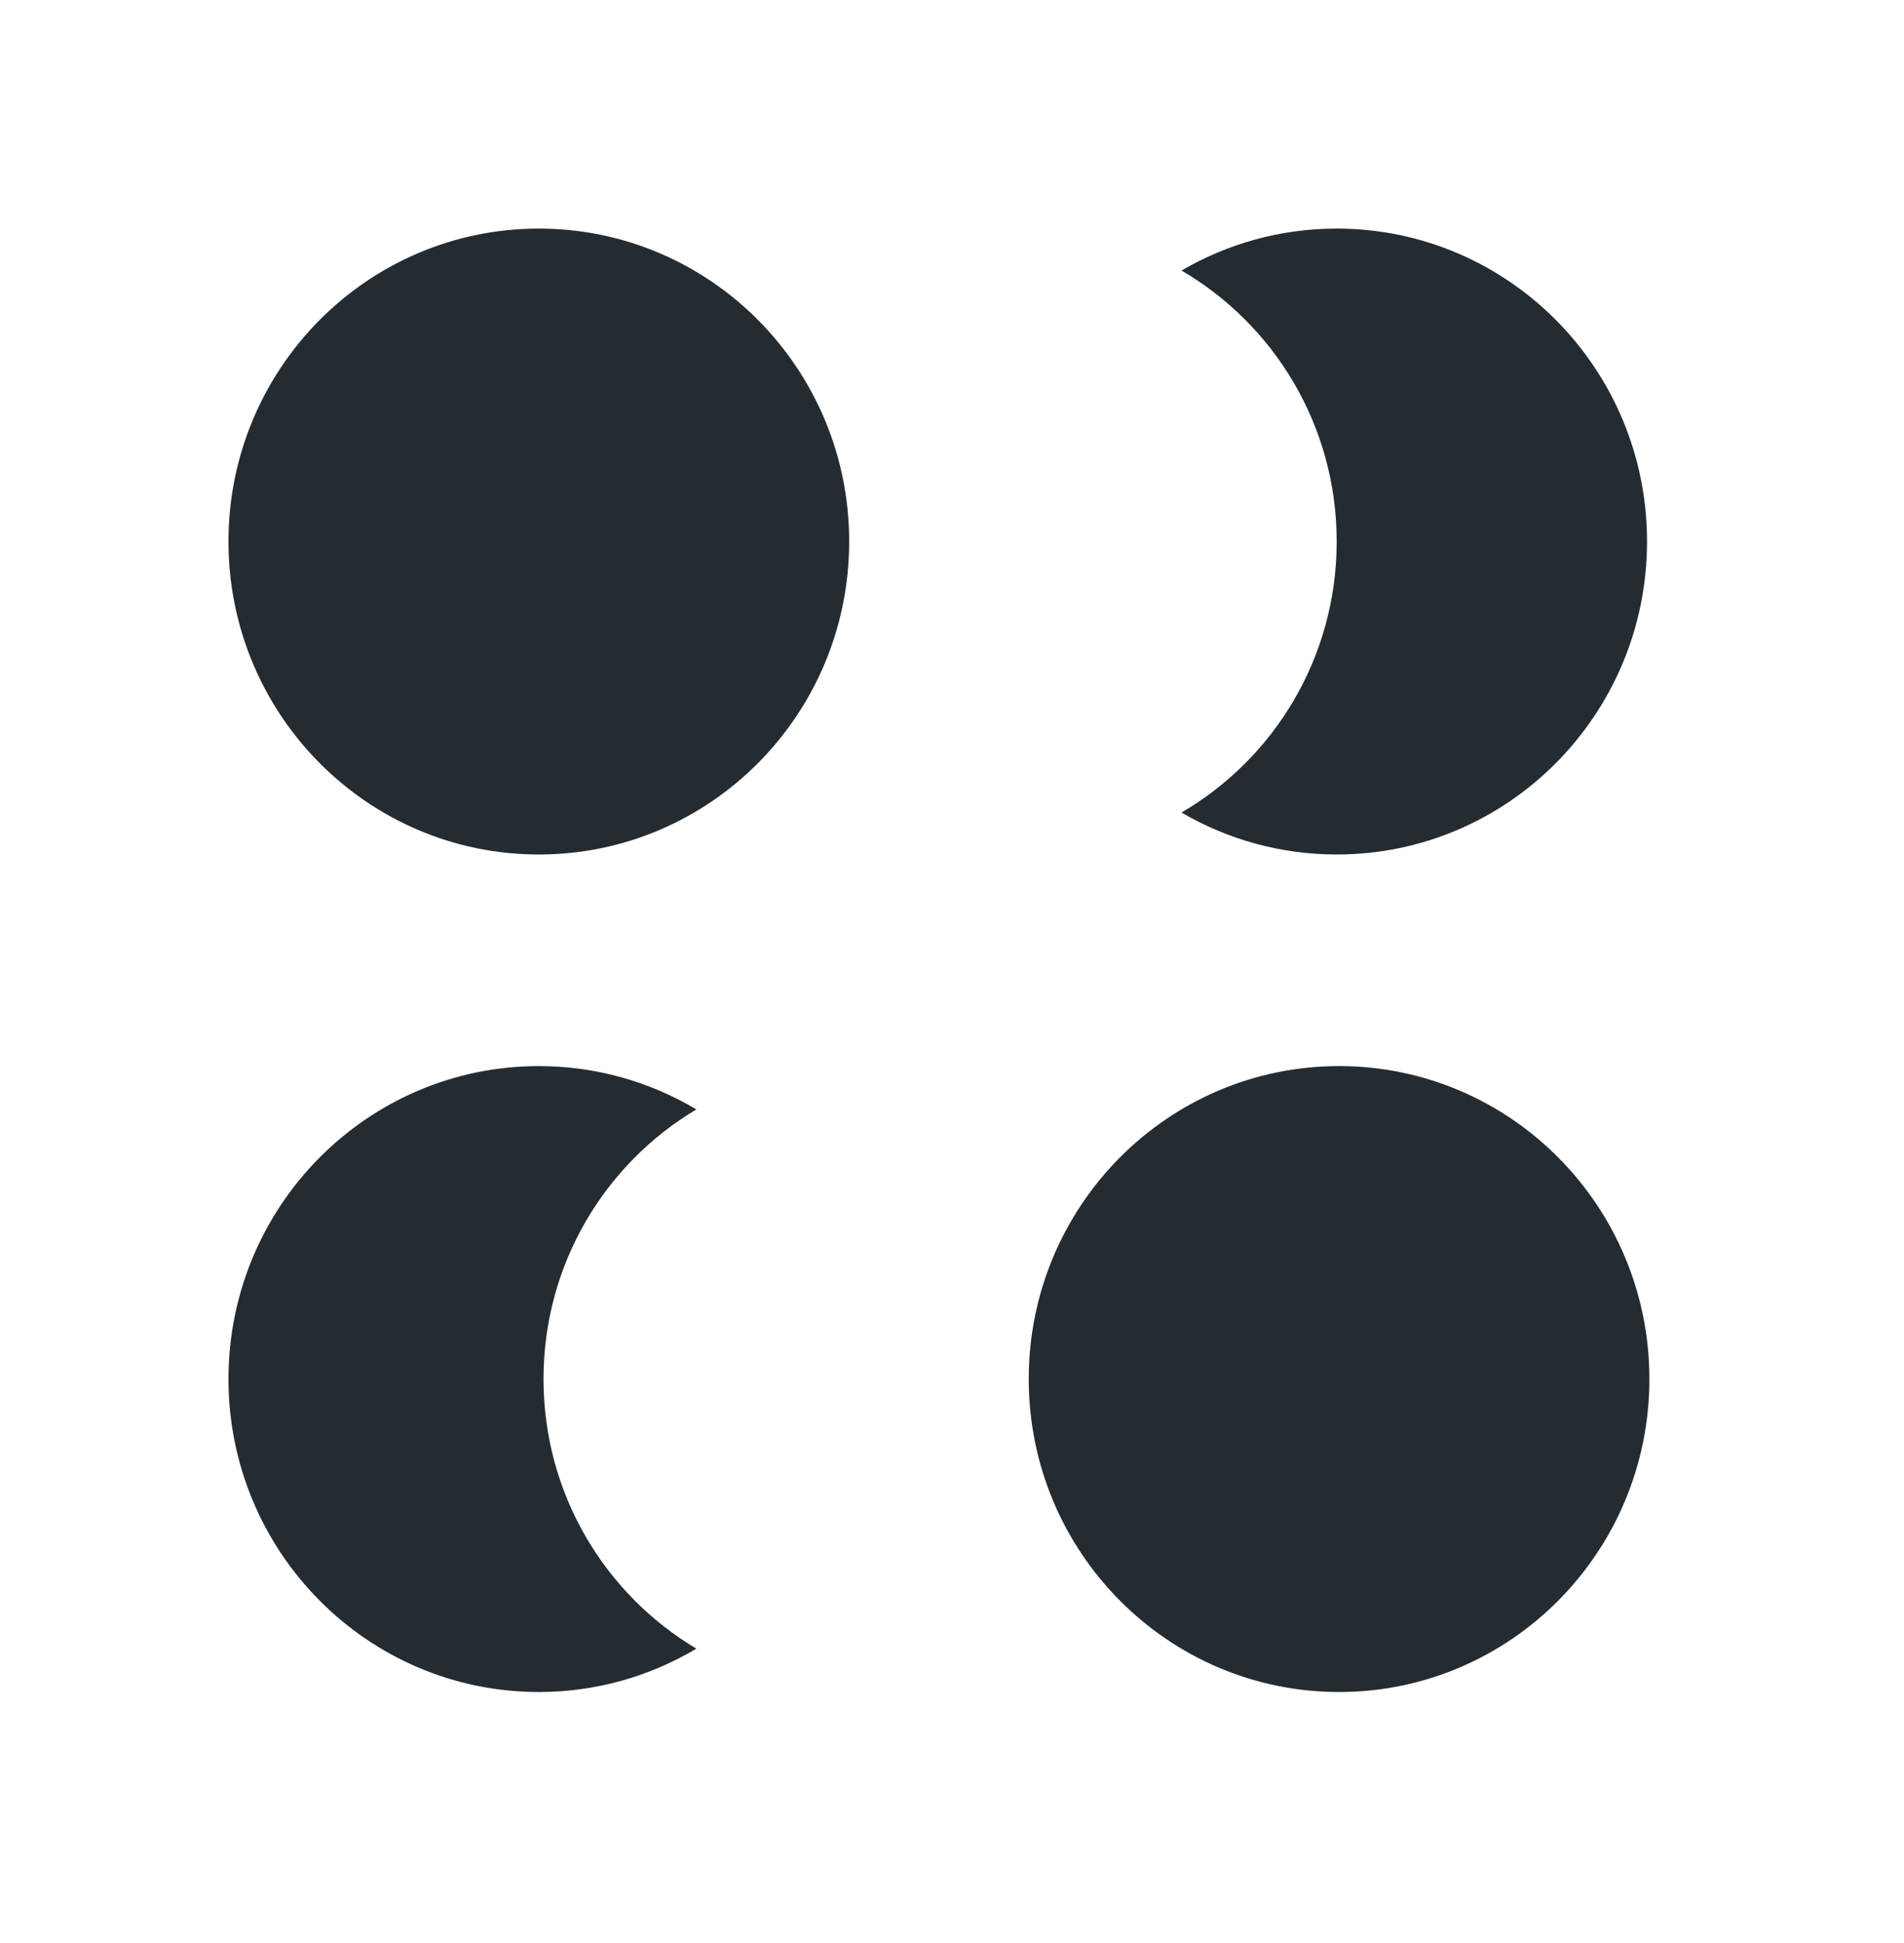
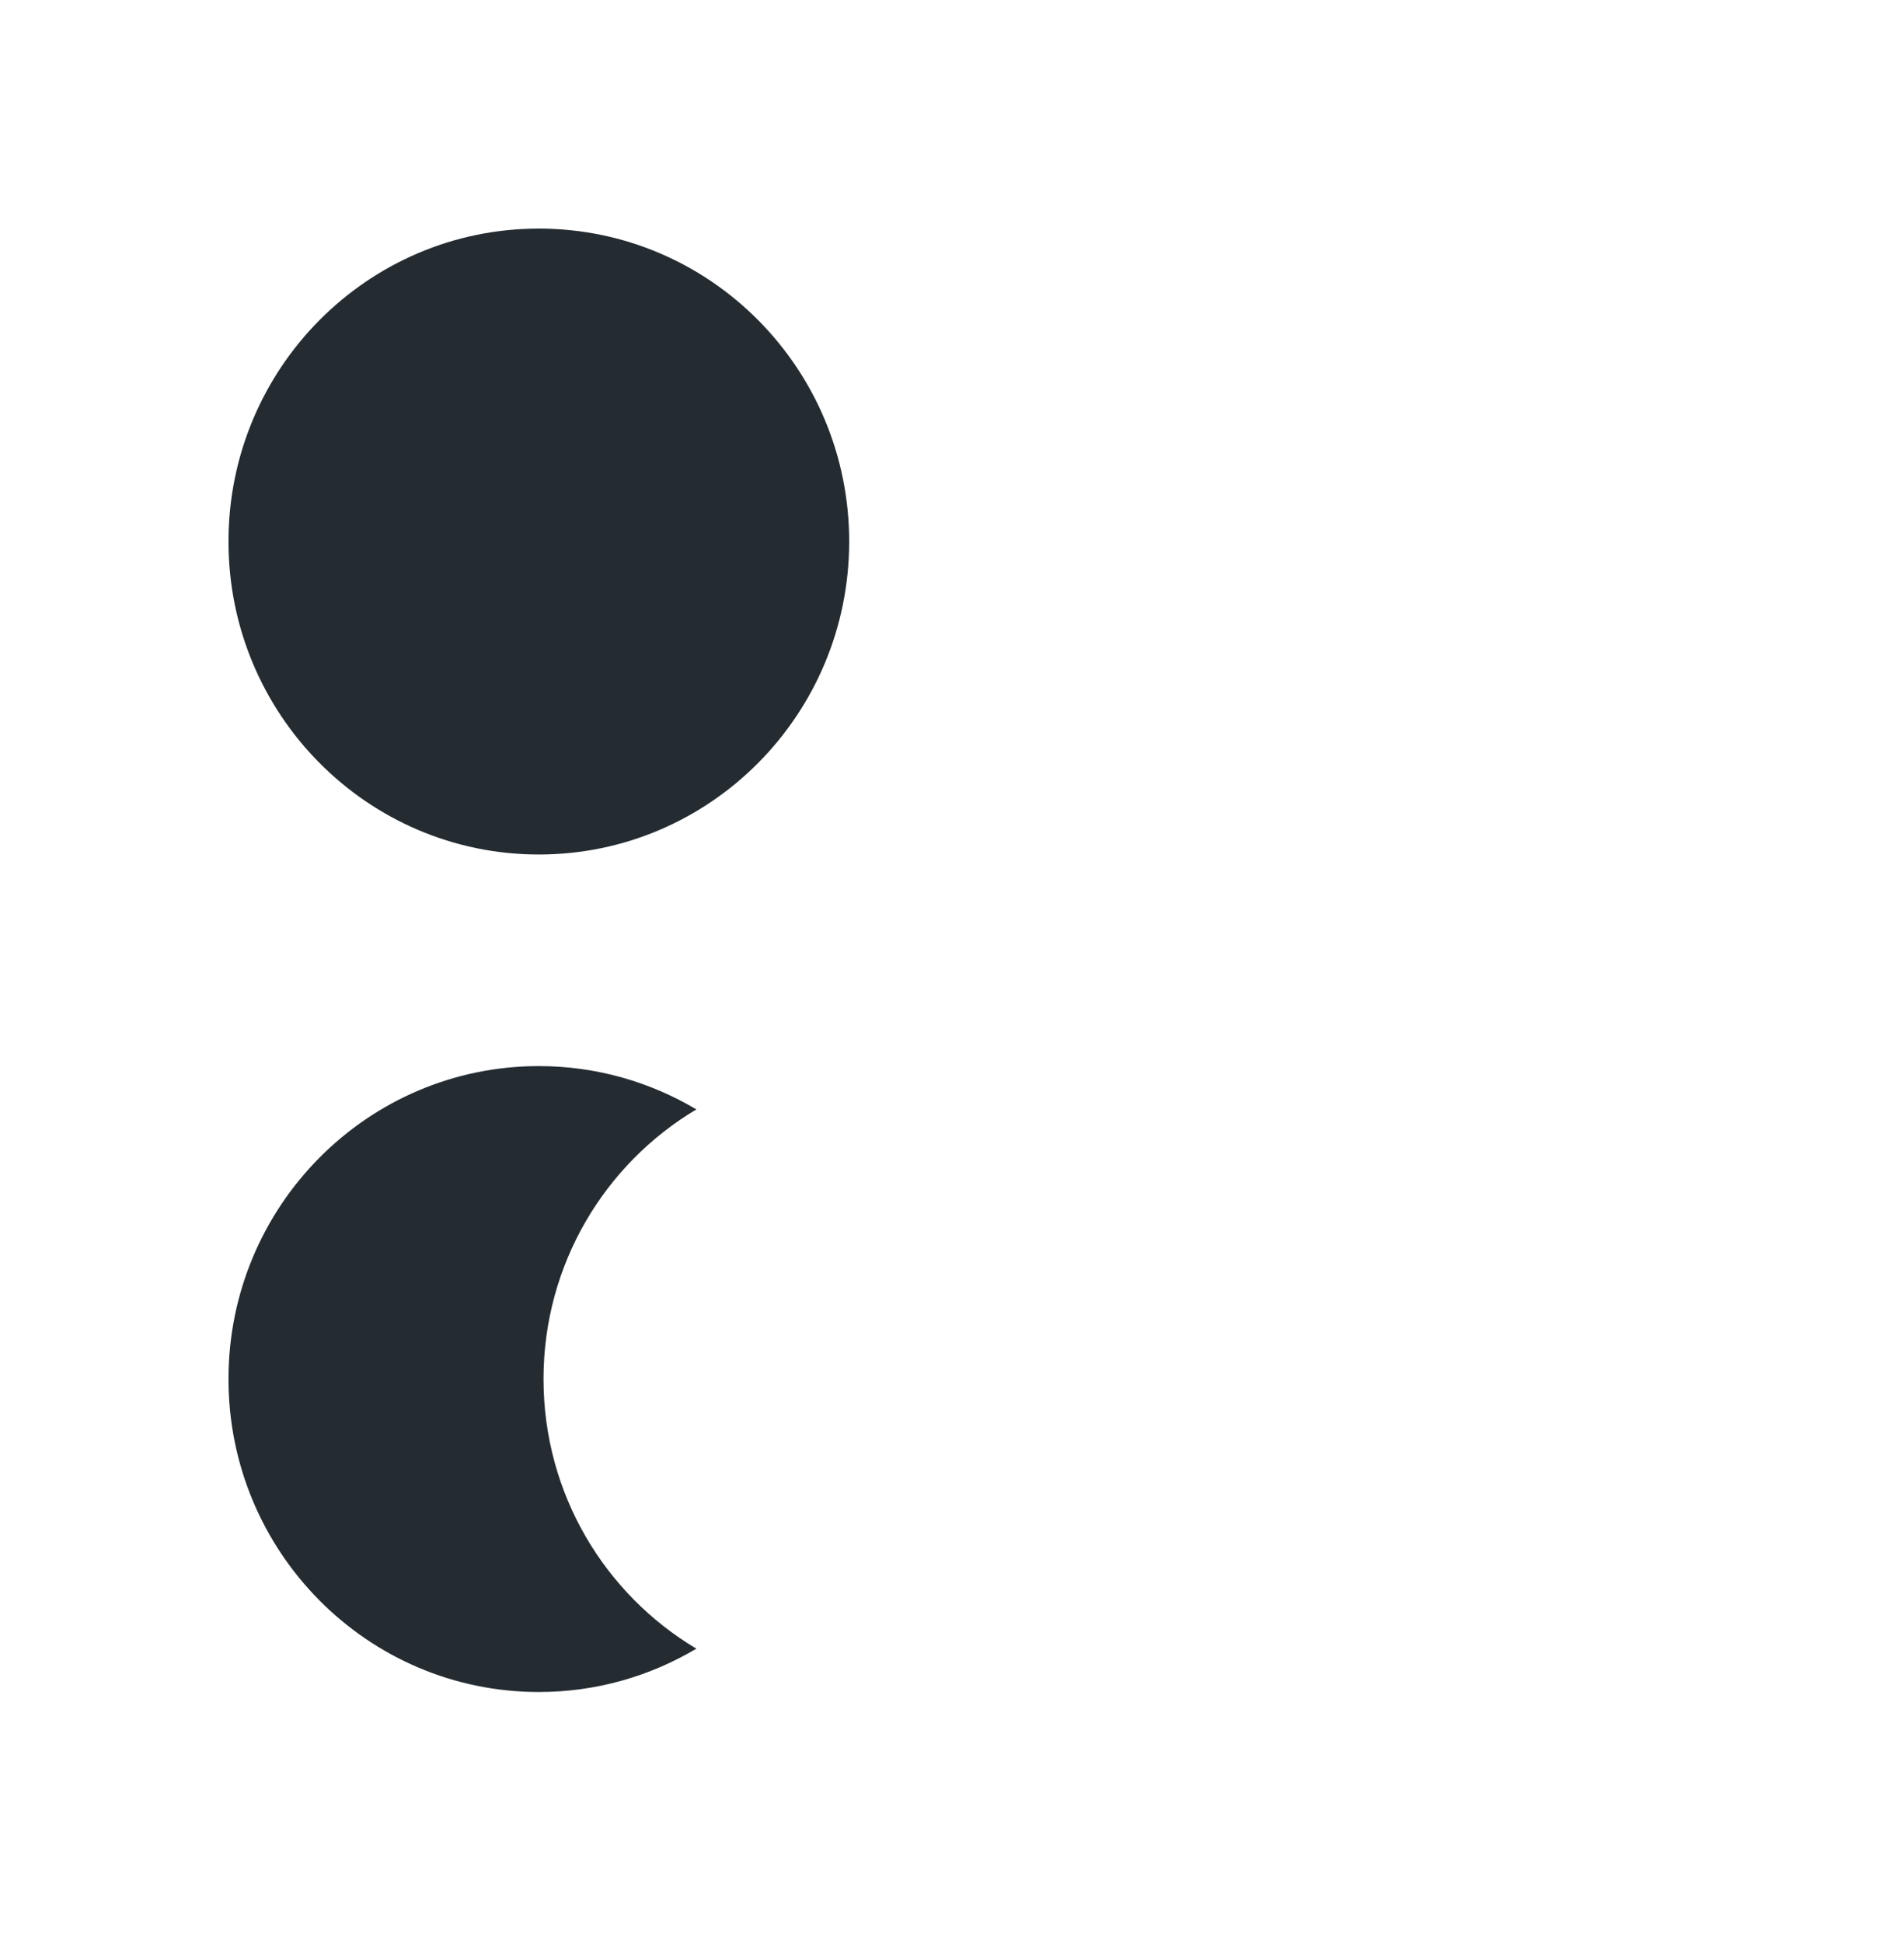
<svg xmlns="http://www.w3.org/2000/svg" width="50" height="51" viewBox="0 0 50 51" fill="none">
  <path d="M14.15 22.429C18.651 22.429 22.3 18.751 22.3 14.214C22.3 9.678 18.651 6 14.15 6C9.649 6 6 9.678 6 14.214C6 18.751 9.649 22.429 14.15 22.429Z" fill="#242C32" />
-   <path d="M35.102 6C33.617 6 32.226 6.402 31.027 7.101C33.462 8.522 35.102 11.174 35.102 14.214C35.102 17.255 33.462 19.907 31.027 21.327C32.226 22.027 33.617 22.429 35.102 22.429C39.603 22.429 43.252 18.751 43.252 14.214C43.252 9.678 39.603 6 35.102 6Z" fill="#242C32" />
  <path d="M14.273 36.197C14.273 33.183 15.885 30.549 18.287 29.12C17.074 28.399 15.66 27.983 14.15 27.983C9.649 27.983 6 31.661 6 36.197C6 40.734 9.649 44.412 14.15 44.412C15.66 44.412 17.074 43.996 18.287 43.274C15.885 41.845 14.273 39.212 14.273 36.197Z" fill="#242C32" />
-   <path d="M35.164 44.412C39.666 44.412 43.314 40.734 43.314 36.197C43.314 31.661 39.666 27.983 35.164 27.983C30.663 27.983 27.015 31.661 27.015 36.197C27.015 40.734 30.663 44.412 35.164 44.412Z" fill="#242C32" />
</svg>